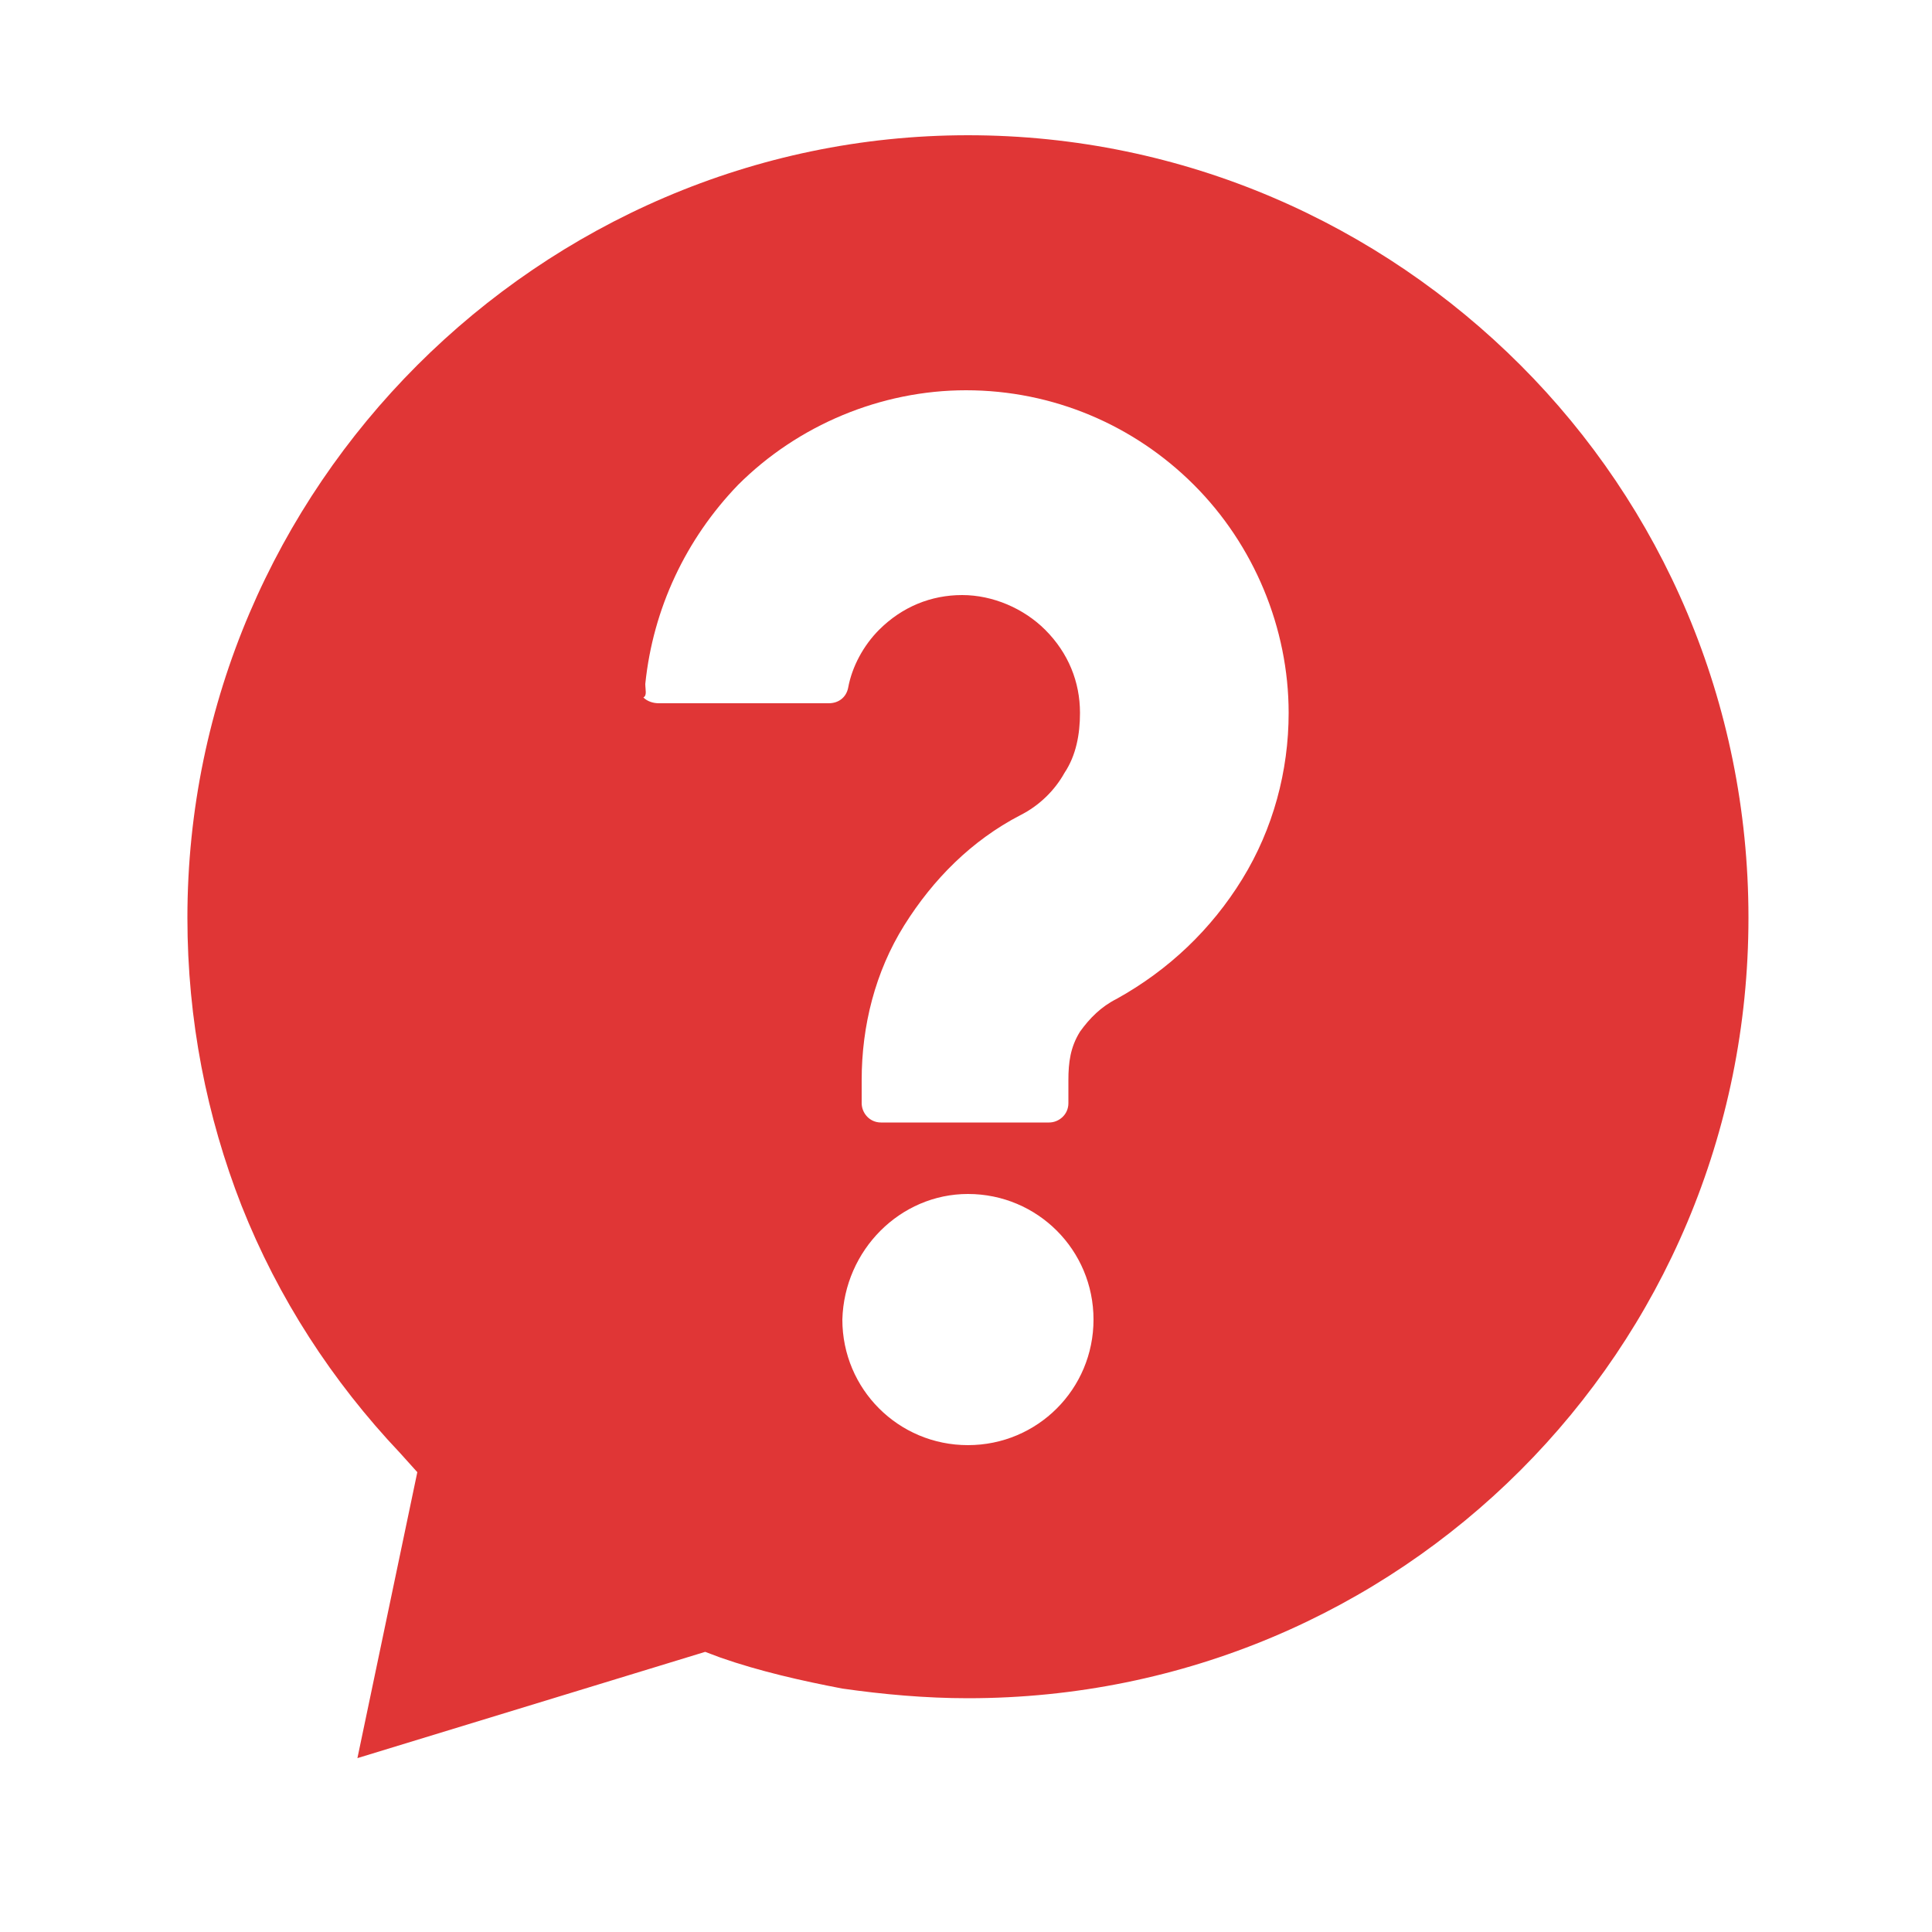
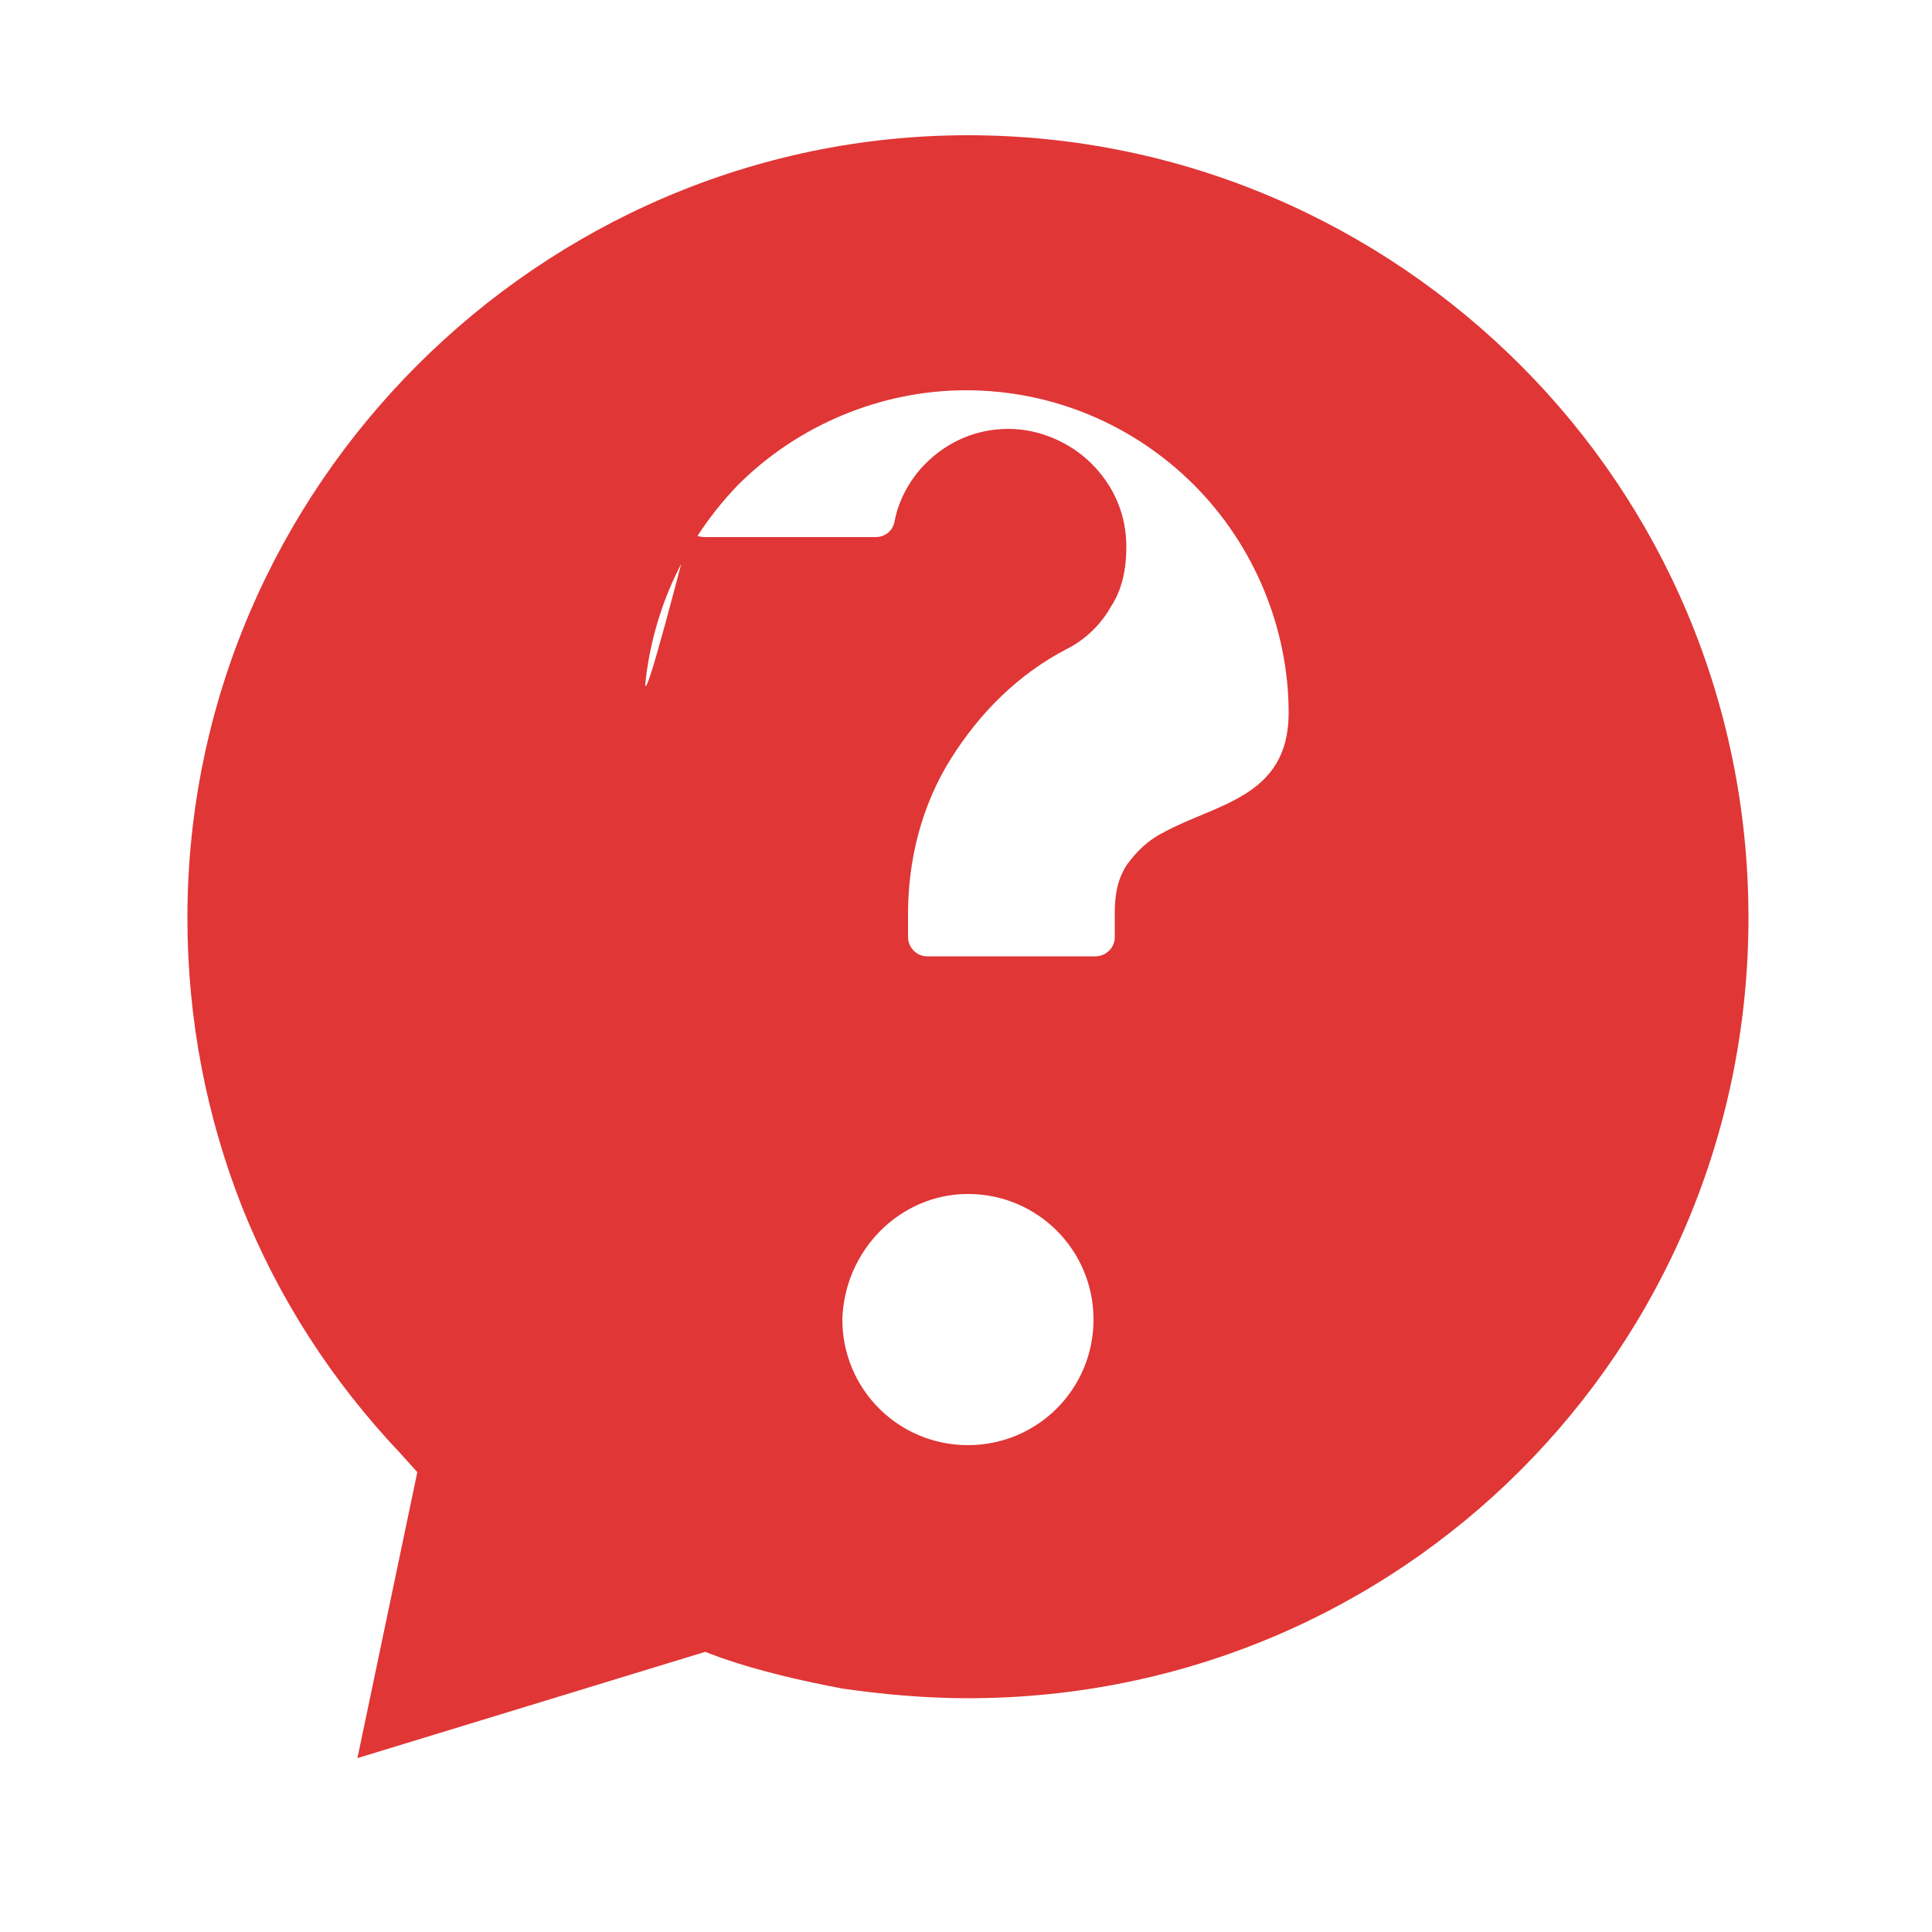
<svg xmlns="http://www.w3.org/2000/svg" version="1.1" id="Calque_1" x="0px" y="0px" viewBox="0 0 100 100" style="enable-background:new 0 0 100 100;" xml:space="preserve">
  <style type="text/css">
	.st0{fill:#E03636;}
</style>
  <g>
-     <path class="st0" d="M78.7,18.9C71.4,11.6,61.3,7,50.1,7C39,7,28.9,11.6,21.6,18.9S9.7,36.3,9.7,47.5c0,5.3,1,10.3,2.8,14.9   c1.9,4.8,4.7,9.1,8.2,12.8l0.9,1L18.5,91l18-5.5l0.8,0.3c2,0.7,4.2,1.2,6.3,1.6c2.1,0.3,4.3,0.5,6.5,0.5c11.2,0,21.3-4.5,28.6-11.8   s11.8-17.4,11.8-28.6S86,26.2,78.7,18.9L78.7,18.9z M33.4,35.4c0.4-3.9,2.1-7.5,4.8-10.3c3.1-3.1,7.4-4.9,11.8-4.9   c4.5,0,8.7,1.8,11.8,4.9c3.1,3.1,4.9,7.4,4.9,11.8c0,3-0.8,6-2.4,8.6s-3.8,4.7-6.5,6.2c-0.8,0.4-1.4,1-1.9,1.7   c-0.5,0.8-0.6,1.6-0.6,2.5v1.2c0,0.6-0.5,1-1,1h-8.7c-0.6,0-1-0.5-1-1v-1.2c0-2.8,0.7-5.6,2.2-8s3.5-4.4,6-5.7   c1-0.5,1.8-1.3,2.3-2.2c0.6-0.9,0.8-2,0.8-3.1c0-1.6-0.6-3.1-1.8-4.3c-1.1-1.1-2.7-1.8-4.3-1.8s-3.1,0.6-4.3,1.8   c-0.8,0.8-1.4,1.9-1.6,3c-0.1,0.5-0.5,0.8-1,0.8h-8.8c-0.3,0-0.6-0.1-0.8-0.3C33.5,36,33.4,35.7,33.4,35.4L33.4,35.4z M50.1,61.8   c3.6,0,6.5,2.9,6.5,6.5c0,3.6-2.9,6.5-6.5,6.5s-6.5-2.9-6.5-6.5C43.7,64.7,46.6,61.8,50.1,61.8L50.1,61.8z" />
+     <path class="st0" d="M78.7,18.9C71.4,11.6,61.3,7,50.1,7C39,7,28.9,11.6,21.6,18.9S9.7,36.3,9.7,47.5c0,5.3,1,10.3,2.8,14.9   c1.9,4.8,4.7,9.1,8.2,12.8l0.9,1L18.5,91l18-5.5l0.8,0.3c2,0.7,4.2,1.2,6.3,1.6c2.1,0.3,4.3,0.5,6.5,0.5c11.2,0,21.3-4.5,28.6-11.8   s11.8-17.4,11.8-28.6S86,26.2,78.7,18.9L78.7,18.9z M33.4,35.4c0.4-3.9,2.1-7.5,4.8-10.3c3.1-3.1,7.4-4.9,11.8-4.9   c4.5,0,8.7,1.8,11.8,4.9c3.1,3.1,4.9,7.4,4.9,11.8s-3.8,4.7-6.5,6.2c-0.8,0.4-1.4,1-1.9,1.7   c-0.5,0.8-0.6,1.6-0.6,2.5v1.2c0,0.6-0.5,1-1,1h-8.7c-0.6,0-1-0.5-1-1v-1.2c0-2.8,0.7-5.6,2.2-8s3.5-4.4,6-5.7   c1-0.5,1.8-1.3,2.3-2.2c0.6-0.9,0.8-2,0.8-3.1c0-1.6-0.6-3.1-1.8-4.3c-1.1-1.1-2.7-1.8-4.3-1.8s-3.1,0.6-4.3,1.8   c-0.8,0.8-1.4,1.9-1.6,3c-0.1,0.5-0.5,0.8-1,0.8h-8.8c-0.3,0-0.6-0.1-0.8-0.3C33.5,36,33.4,35.7,33.4,35.4L33.4,35.4z M50.1,61.8   c3.6,0,6.5,2.9,6.5,6.5c0,3.6-2.9,6.5-6.5,6.5s-6.5-2.9-6.5-6.5C43.7,64.7,46.6,61.8,50.1,61.8L50.1,61.8z" />
  </g>
</svg>